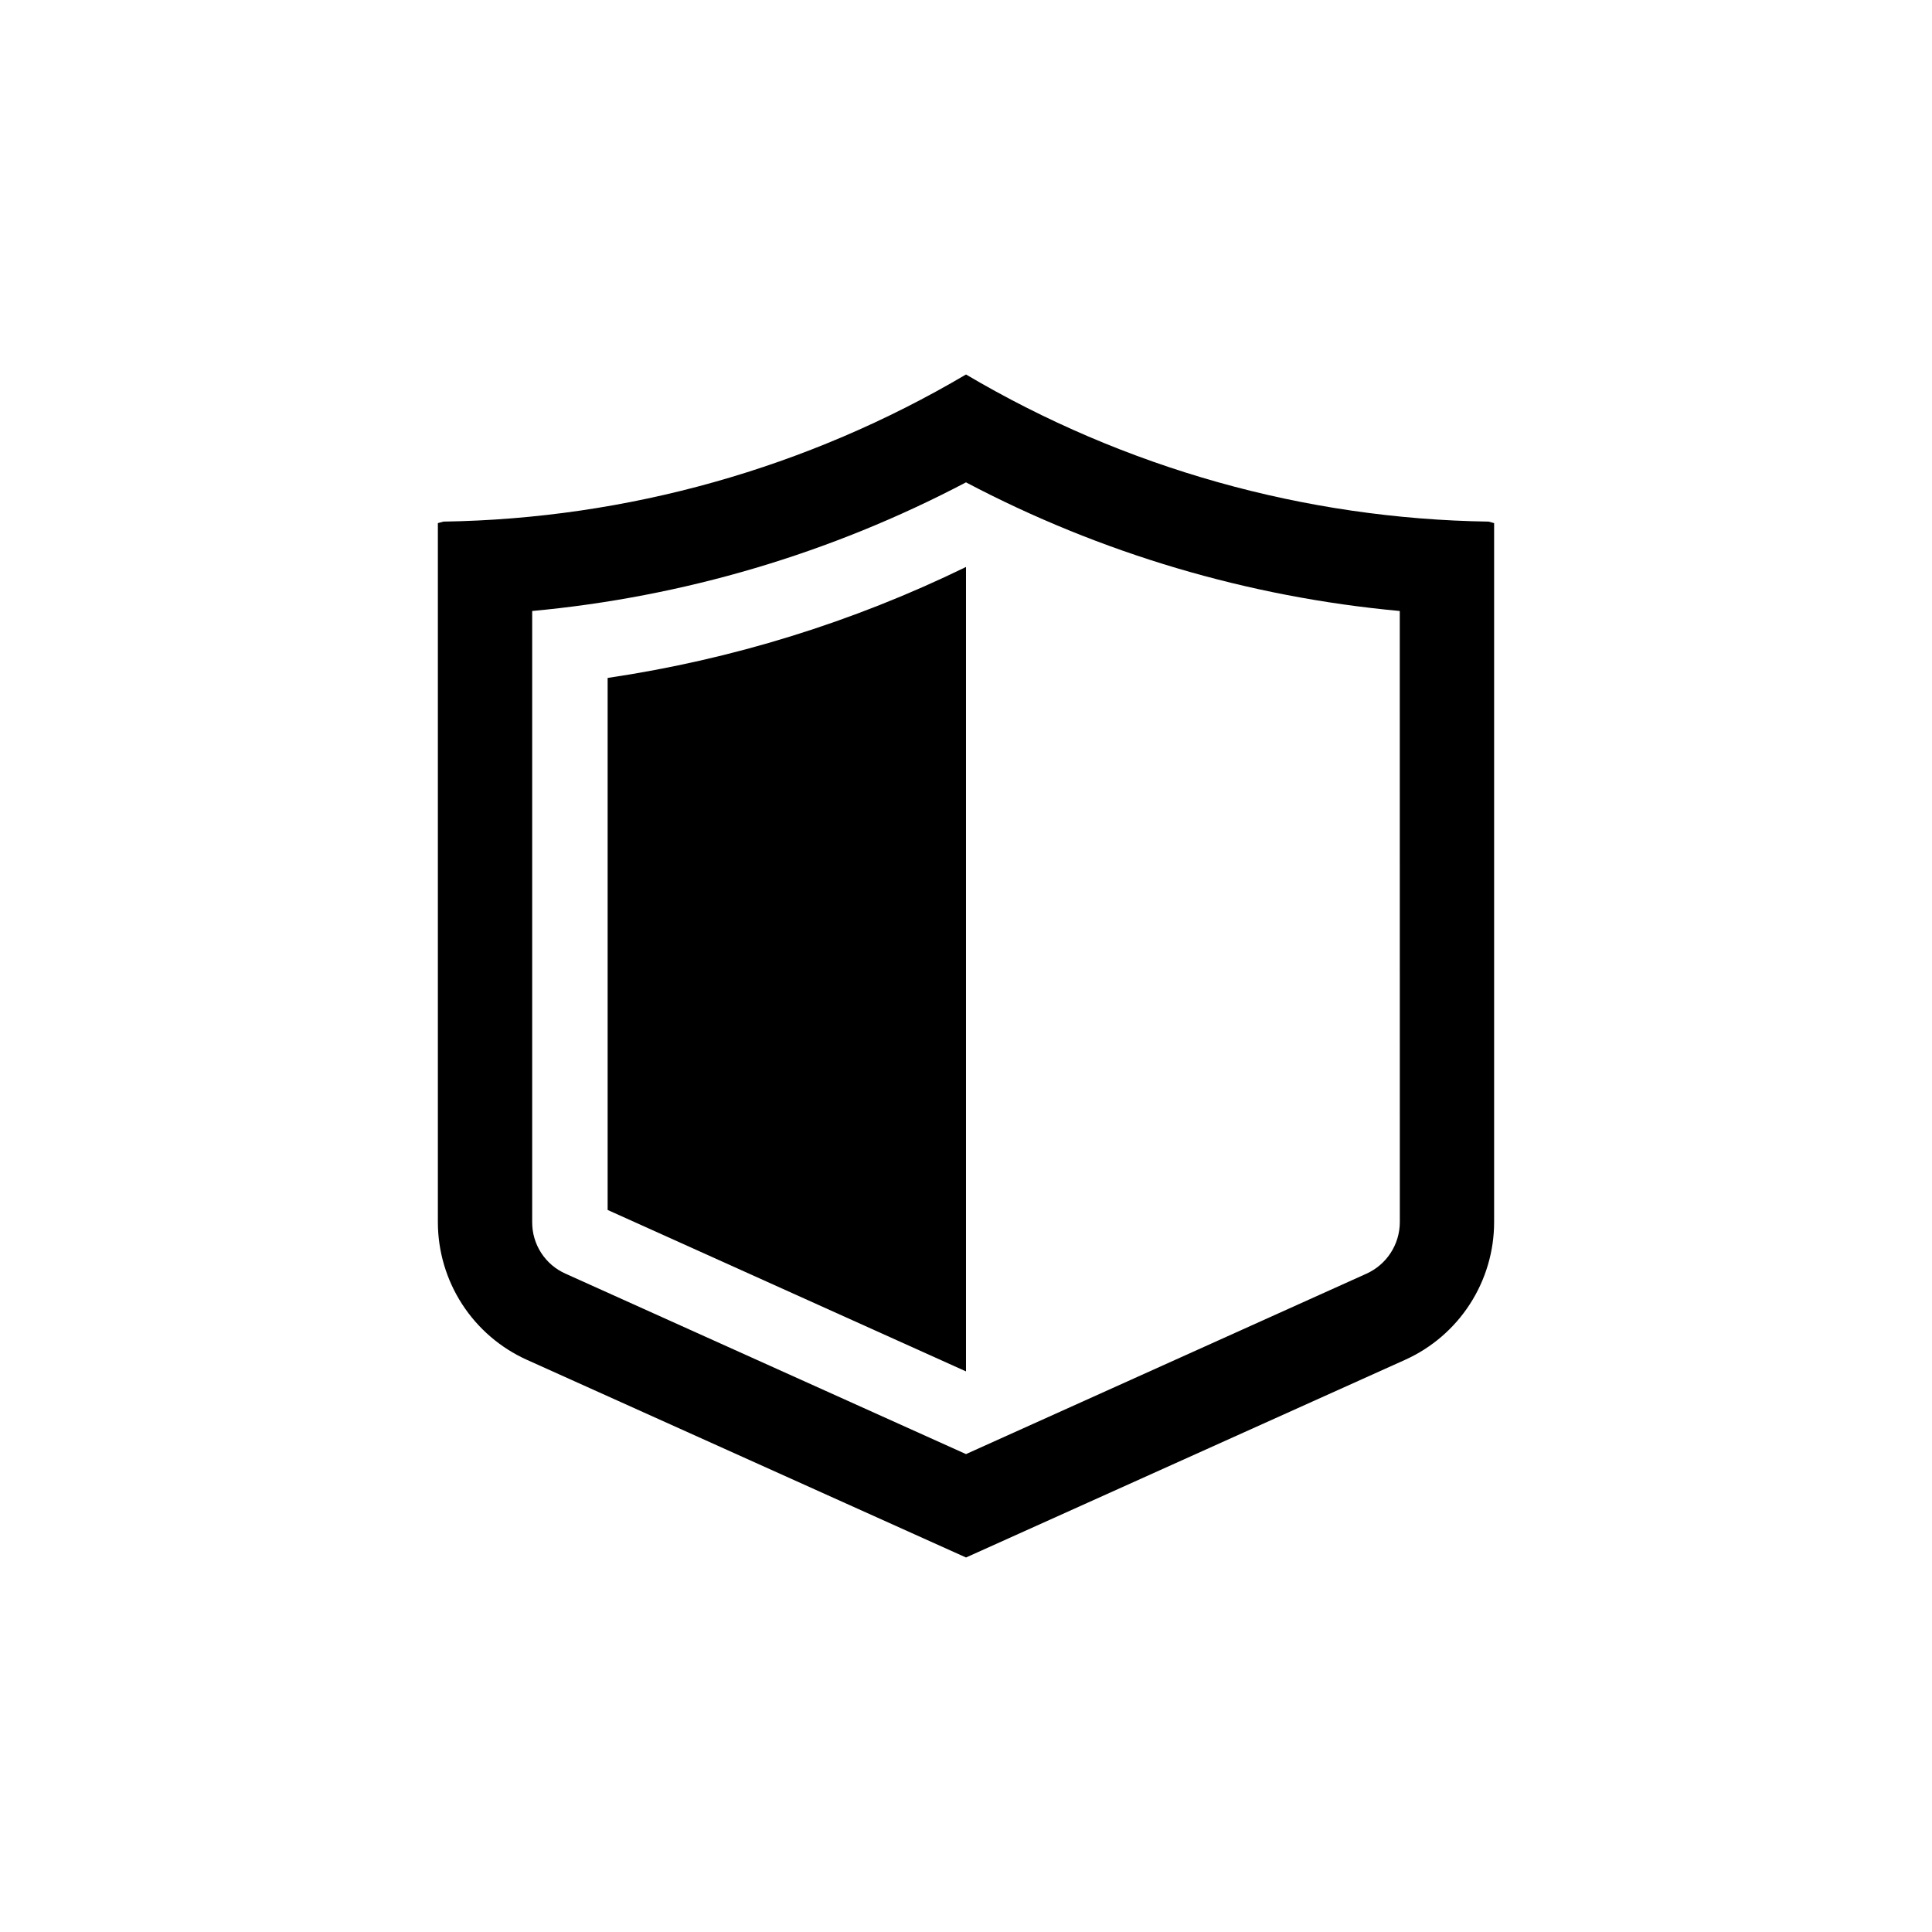
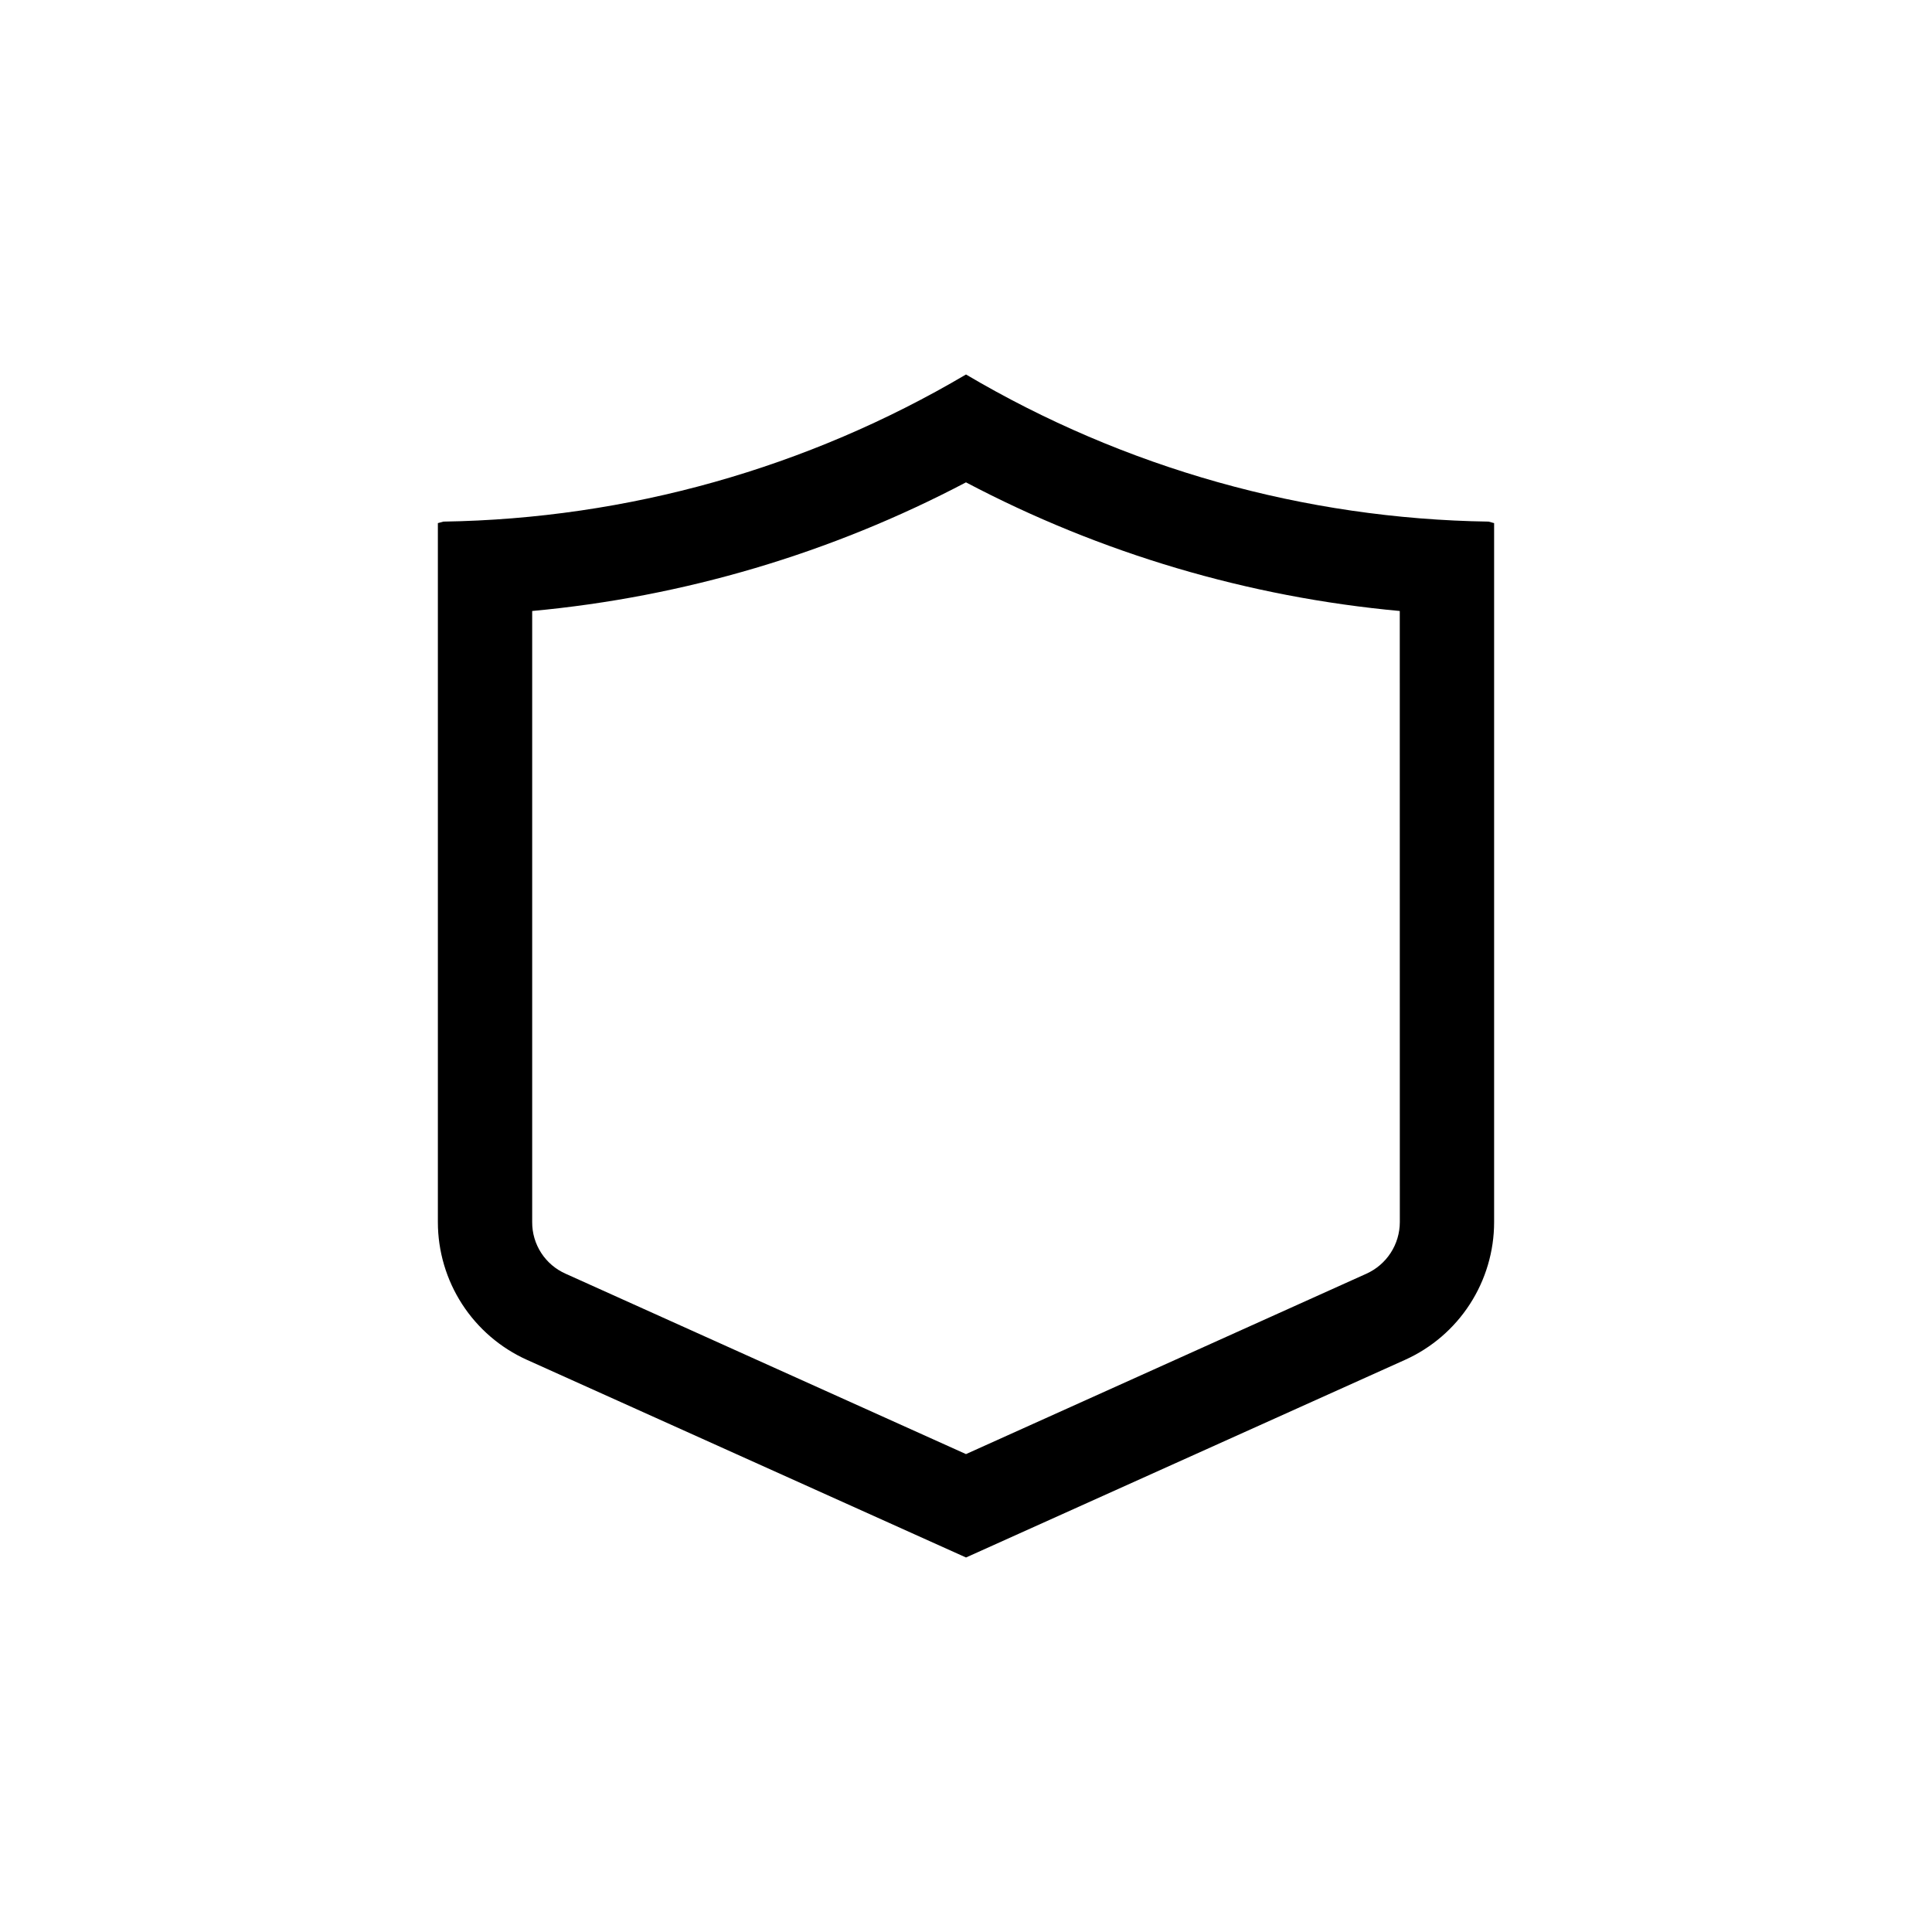
<svg xmlns="http://www.w3.org/2000/svg" fill="#000000" width="800px" height="800px" version="1.1" viewBox="144 144 512 512">
  <g>
    <path d="m538.46 282.23c-48.758-0.734-96.48-14.176-138.46-38.988-41.988 24.789-89.707 38.227-138.46 38.988l-1.5 0.398v185.25c0.004 7.707 2.234 15.25 6.418 21.723 4.188 6.473 10.148 11.598 17.176 14.766l116.37 52.383 116.36-52.383c7.027-3.168 12.992-8.293 17.176-14.766 4.184-6.473 6.414-14.016 6.418-21.723v-185.25zm-23.492 185.64c-0.004 2.898-0.848 5.731-2.426 8.16-1.578 2.43-3.828 4.352-6.473 5.535l-106.07 47.785-106.07-47.785c-2.656-1.164-4.918-3.082-6.496-5.516-1.582-2.434-2.418-5.277-2.398-8.18v-161.95c40.184-3.715 79.246-15.297 114.96-34.09 35.703 18.816 74.773 30.402 114.96 34.09z" />
-     <path d="m305.03 323.66v140.99l94.965 42.781h0.004v-213.17l-0.012-0.004c-29.957 14.609-61.984 24.527-94.957 29.402z" />
  </g>
</svg>